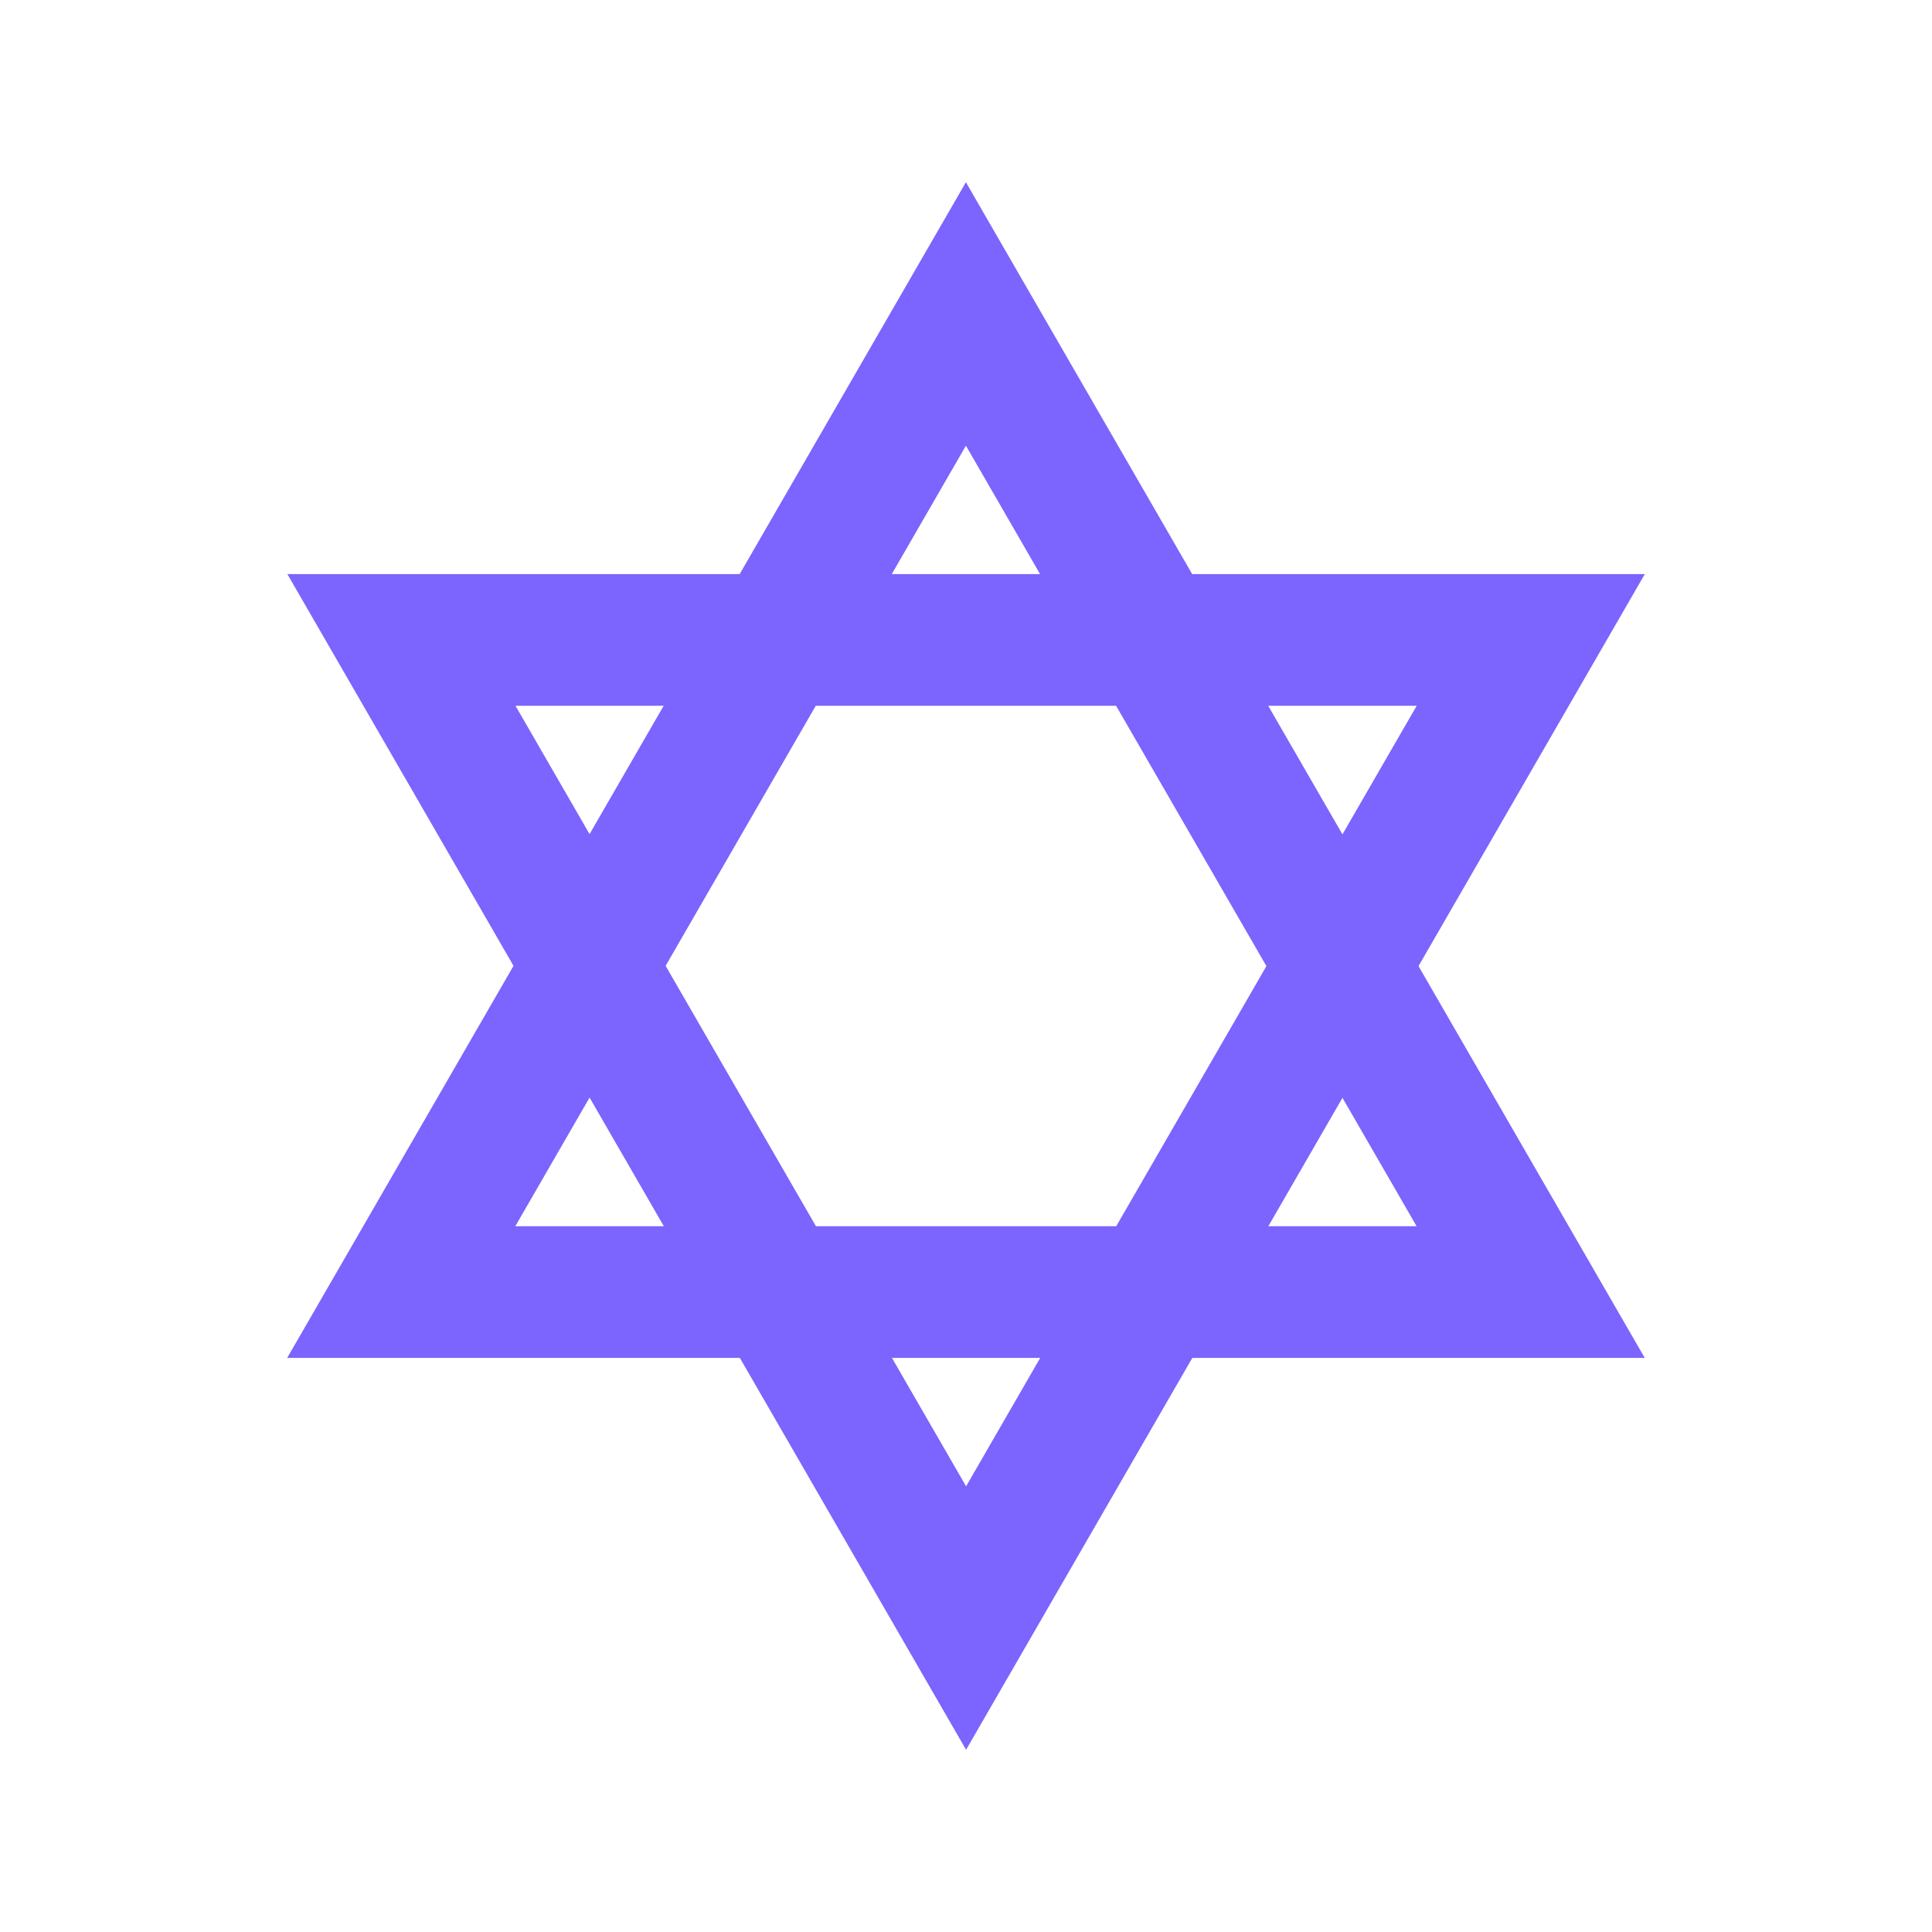
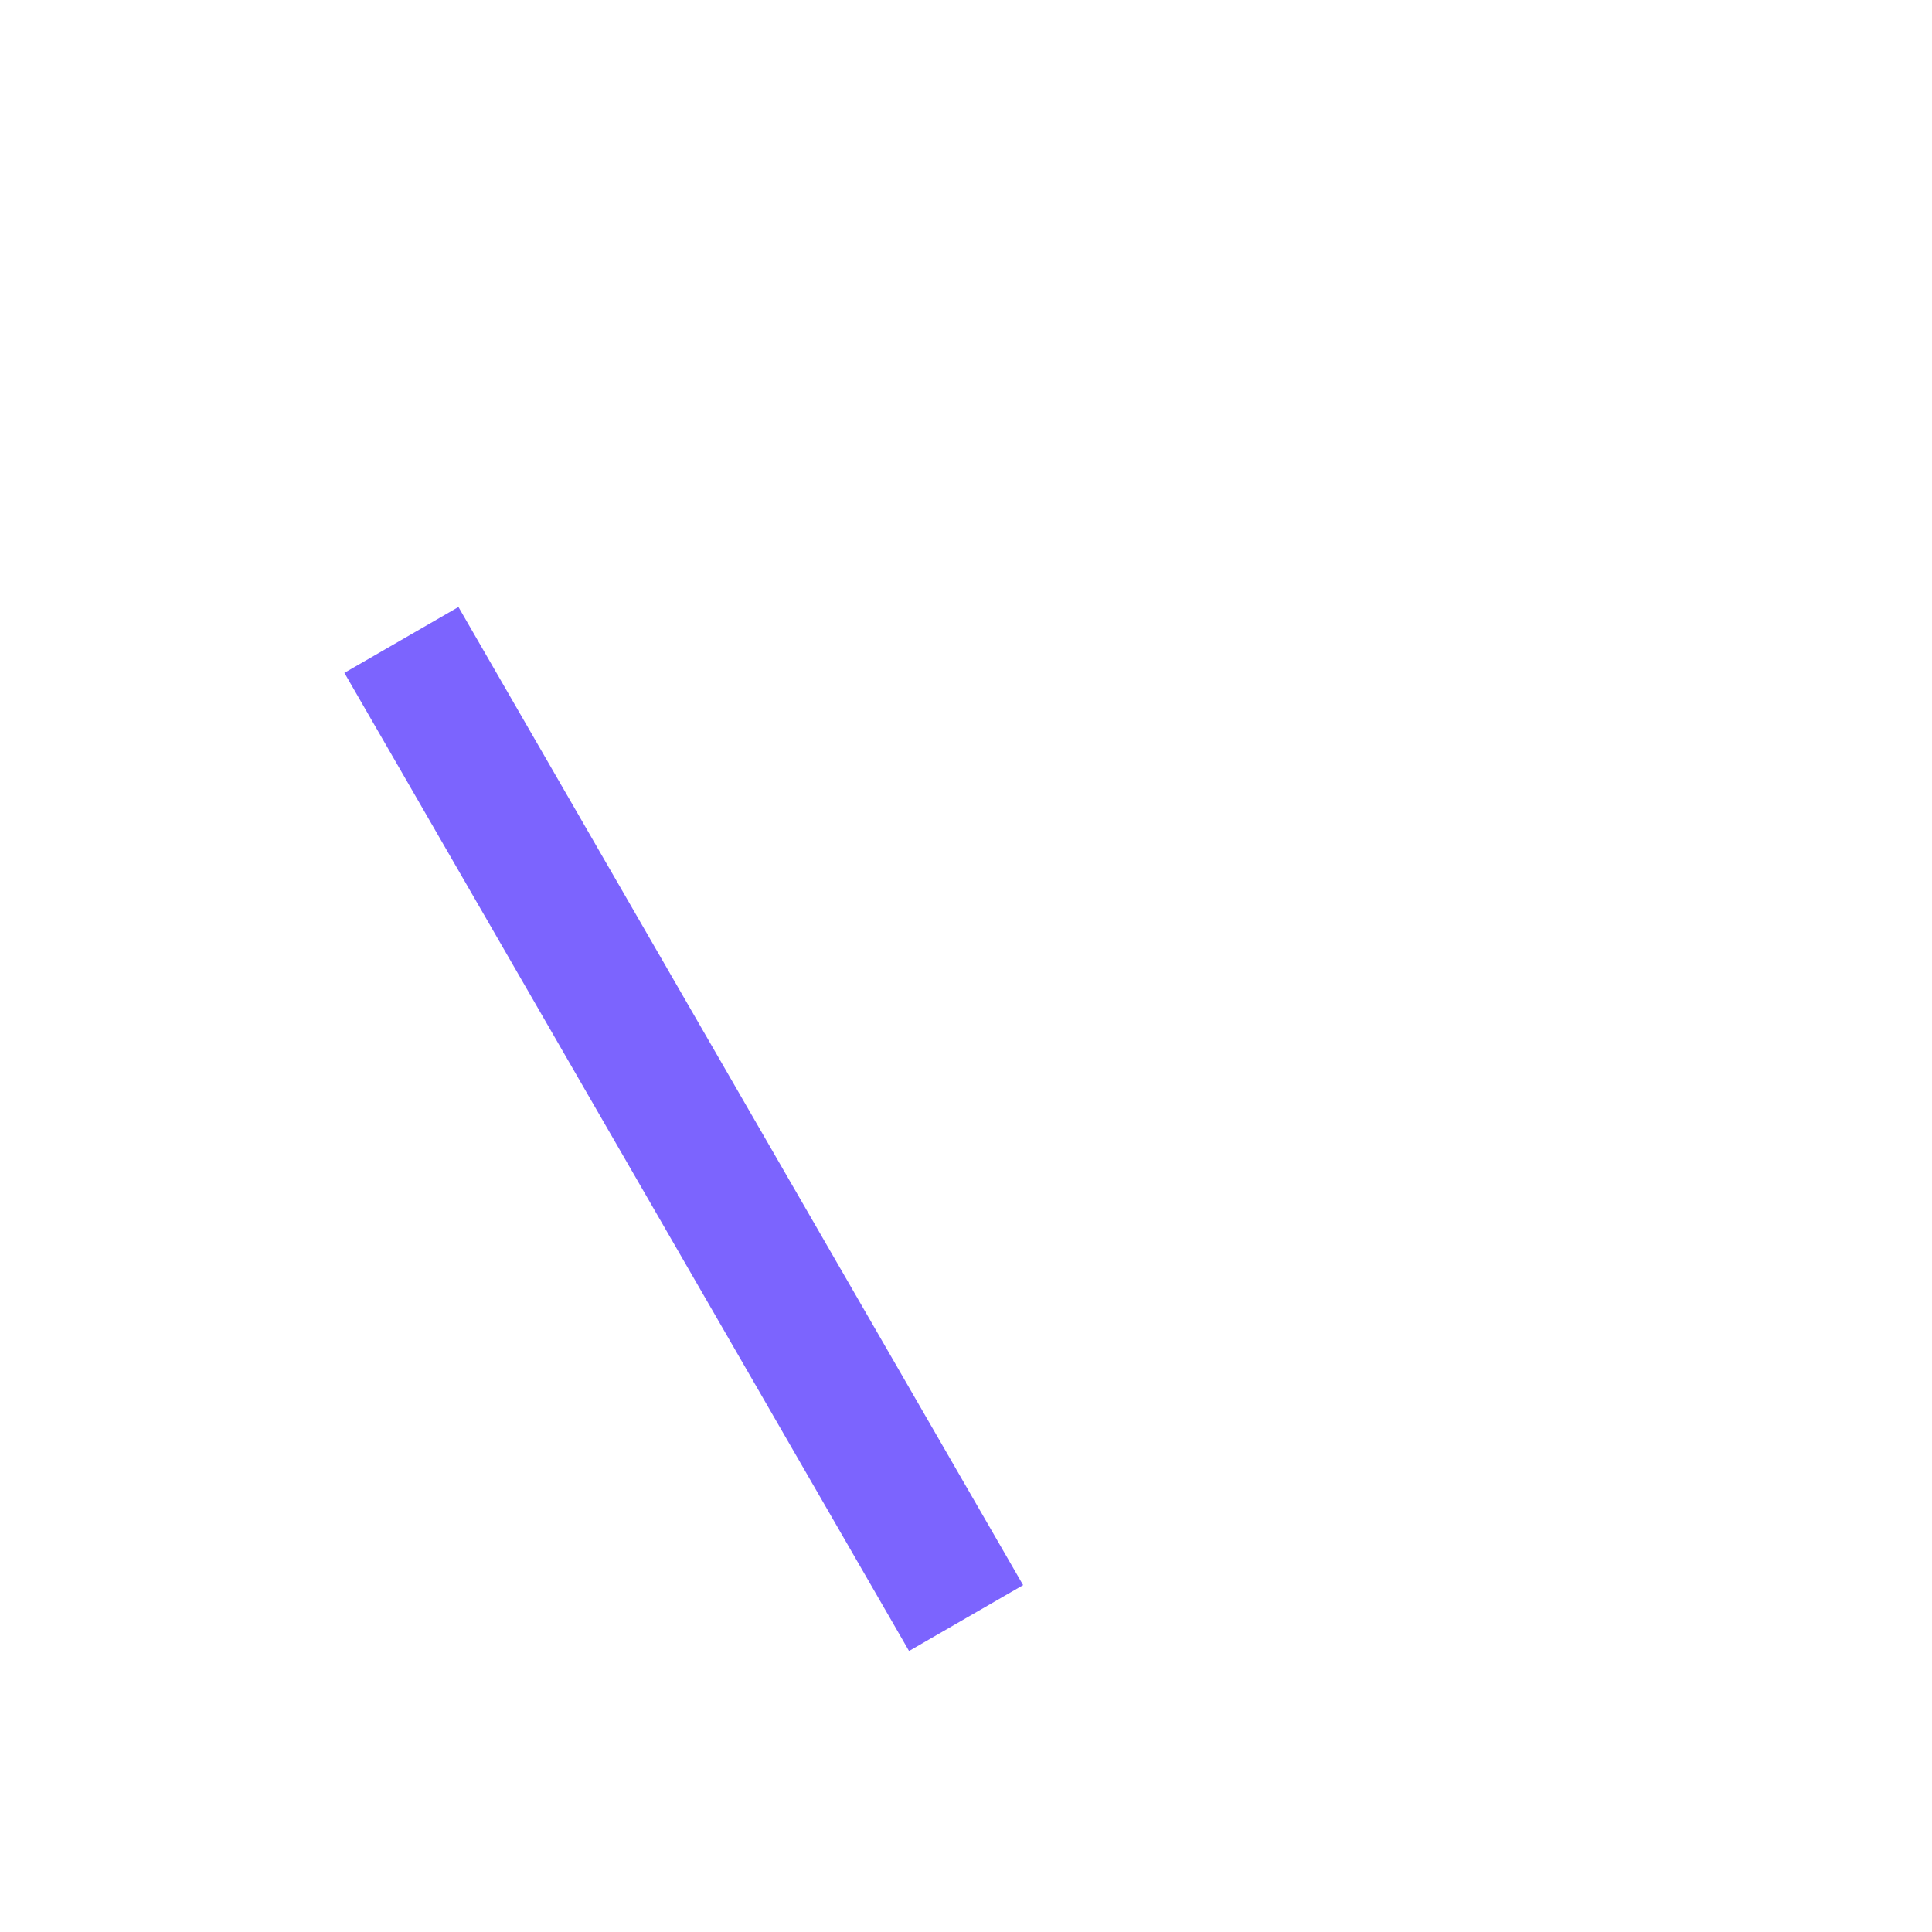
<svg xmlns="http://www.w3.org/2000/svg" width="22" height="22" viewBox="0 0 22 22" fill="none">
-   <path d="M10.999 3.575L17.43 14.713H4.569L10.999 3.575Z" stroke="#7C64FE" stroke-width="1.5" />
-   <path d="M11.001 18.425L4.571 7.287L17.431 7.287L11.001 18.425Z" stroke="#7C64FE" stroke-width="1.5" />
+   <path d="M11.001 18.425L4.571 7.287L11.001 18.425Z" stroke="#7C64FE" stroke-width="1.5" />
</svg>